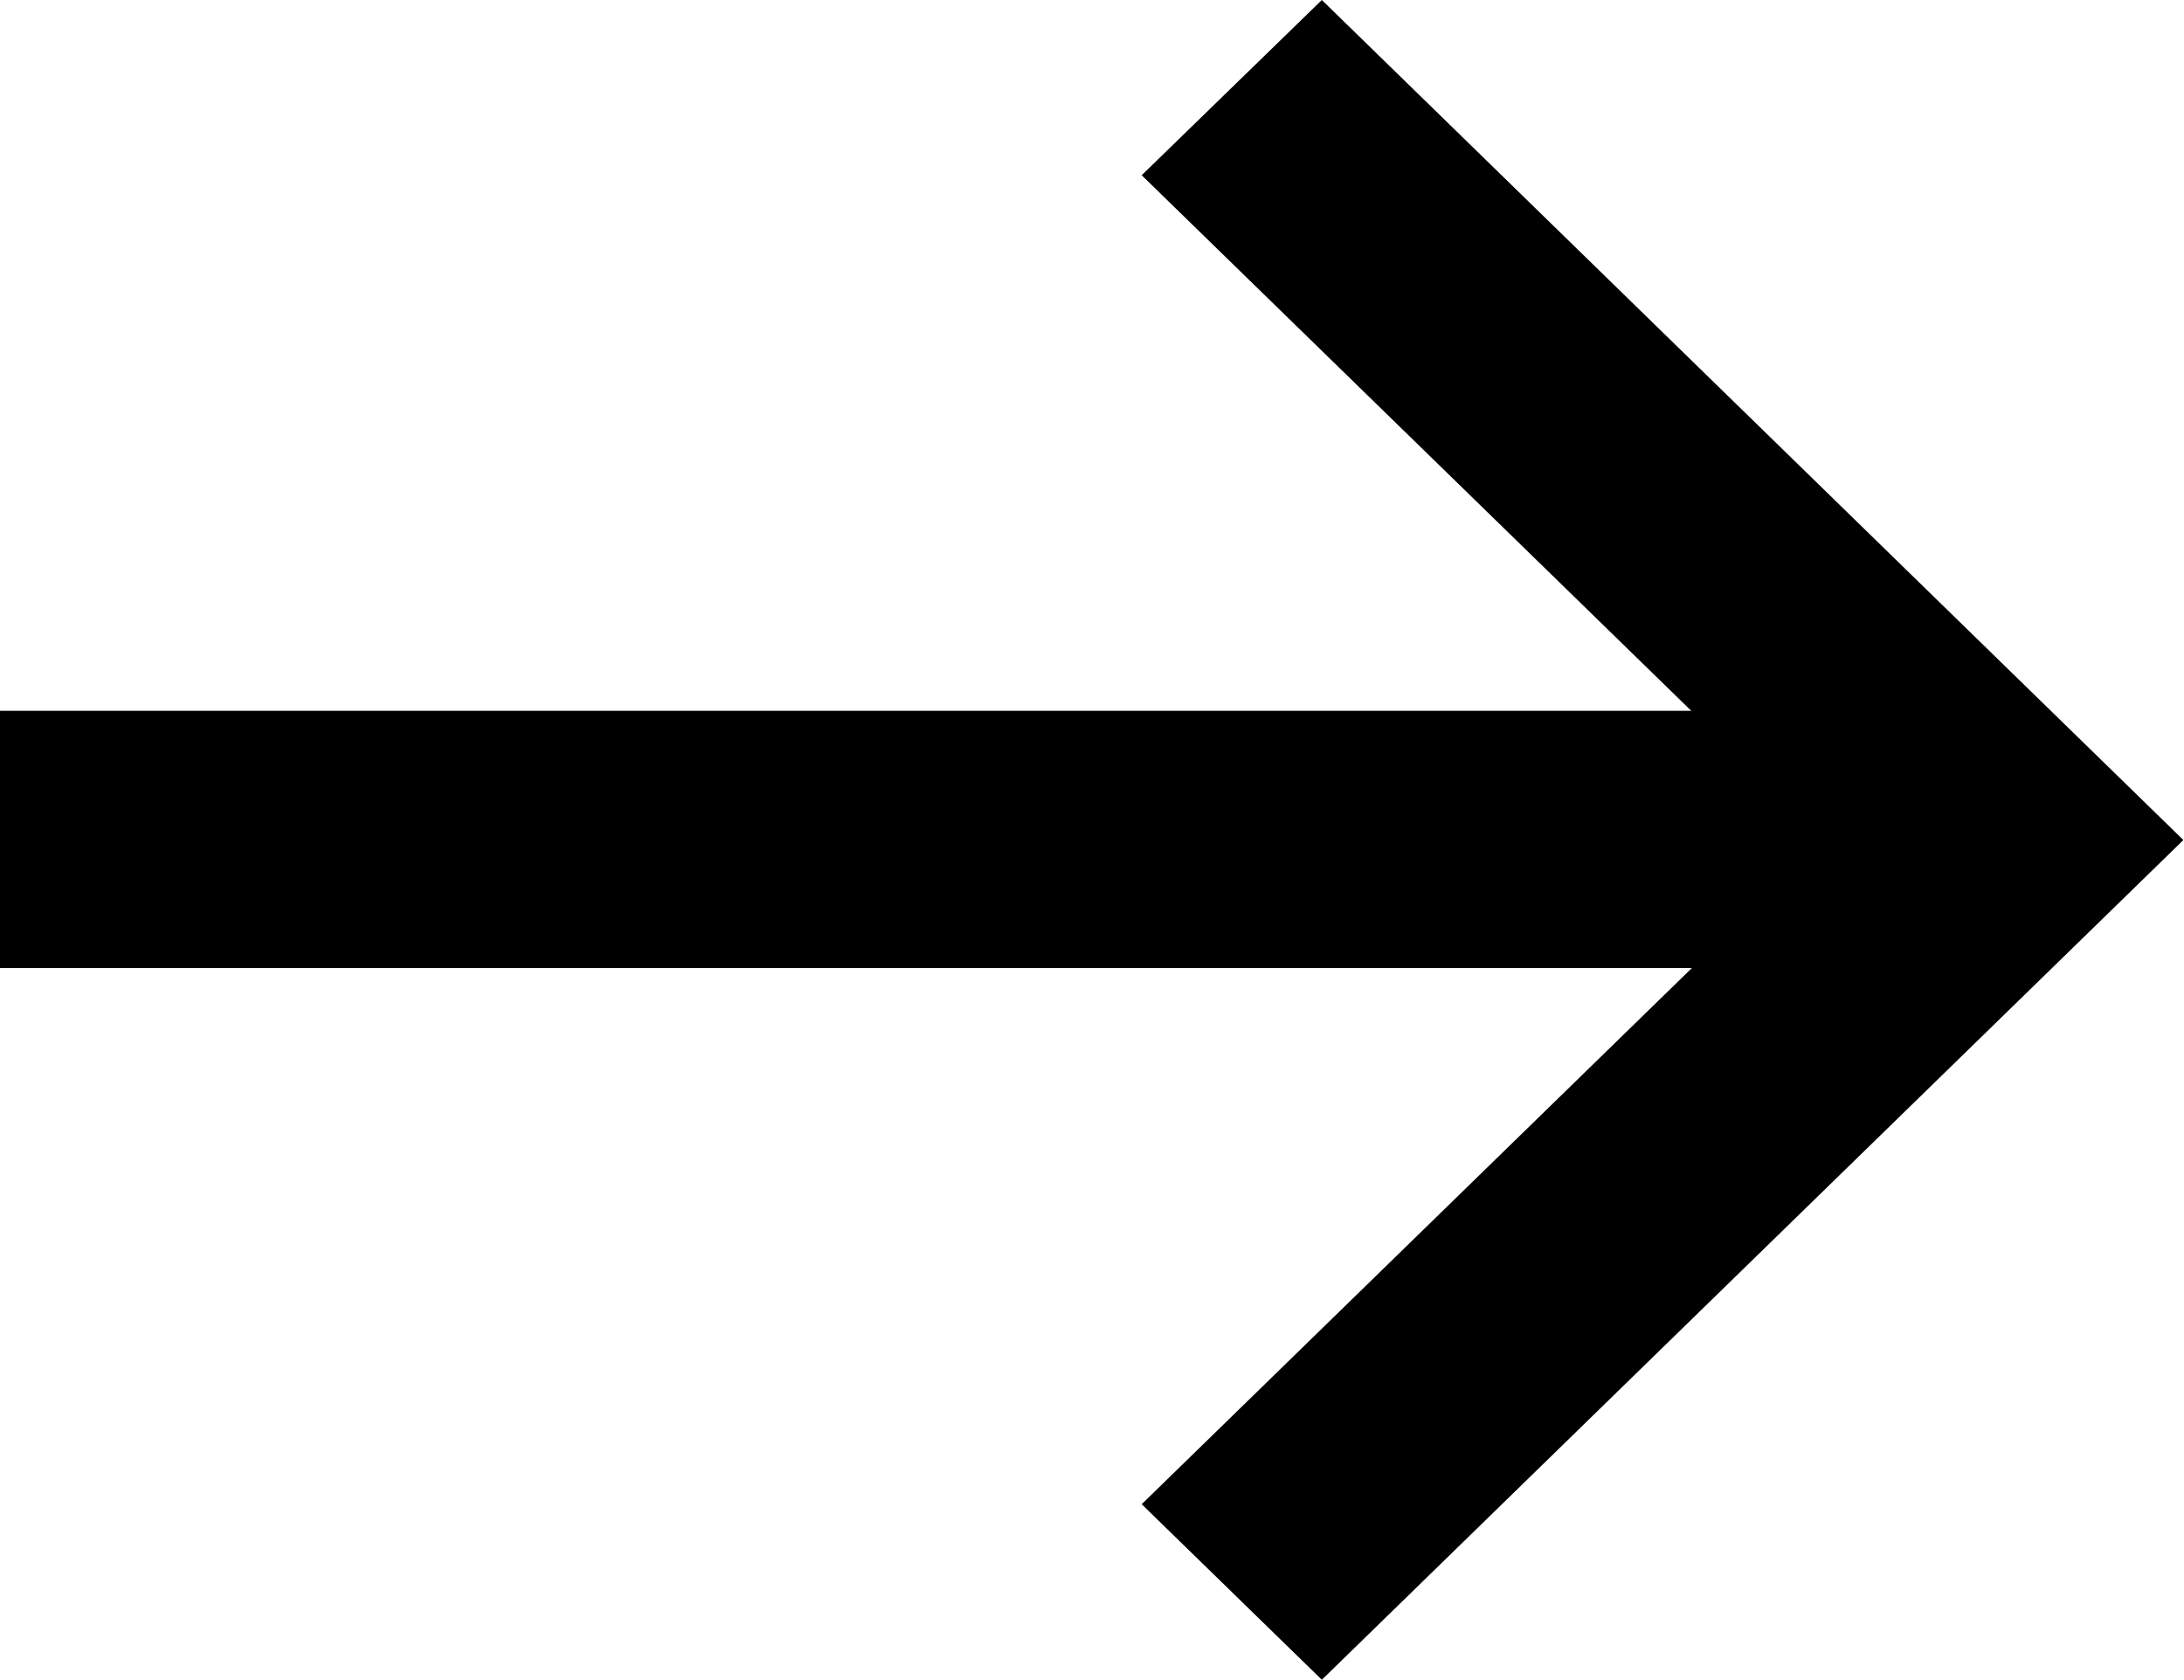
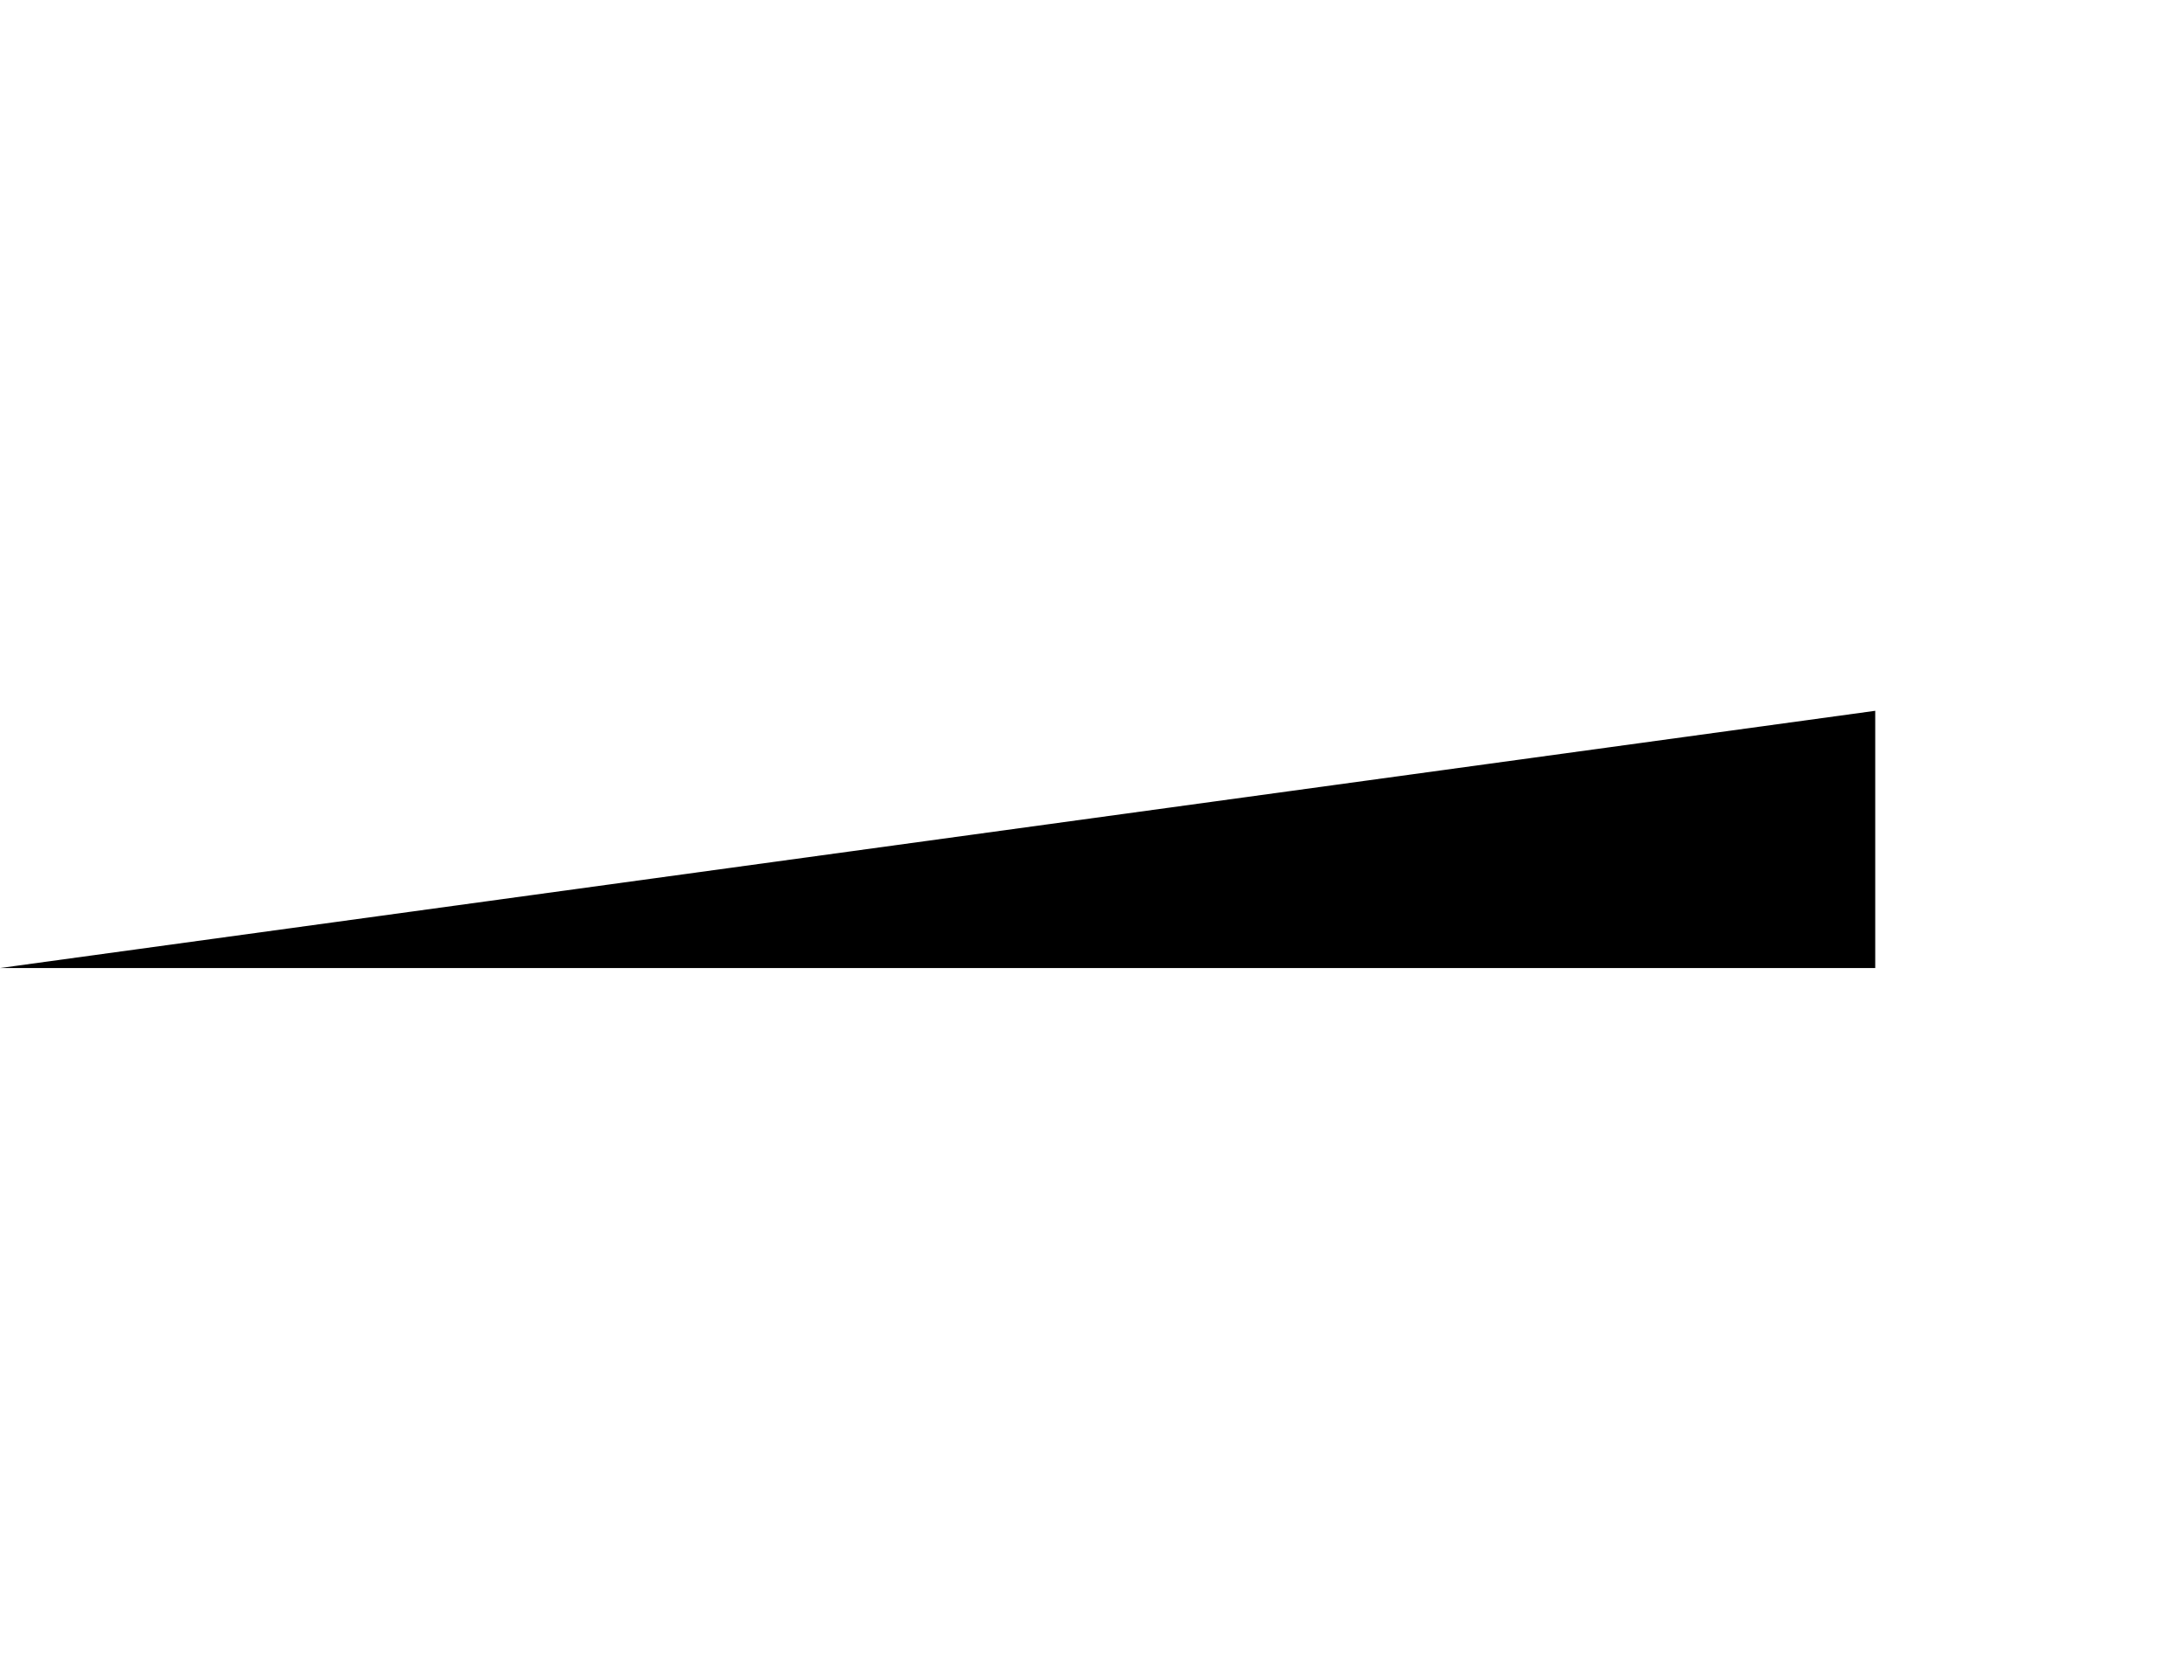
<svg xmlns="http://www.w3.org/2000/svg" width="14.196" height="10.92" viewBox="0 0 14.196 10.92">
  <g id="グループ_10230" data-name="グループ 10230" transform="translate(-1209.547 -6871.027)">
-     <path id="パス_2498" data-name="パス 2498" d="M12.5-52.5H24.689v-1.672H12.5Z" transform="translate(1197.047 6929.819)" />
-     <path id="パス_2499" data-name="パス 2499" d="M54.5-67l-1.171-1.141,4.432-4.319-4.432-4.319L54.5-77.918l5.6,5.46Z" transform="translate(1163.639 6948.945)" />
+     <path id="パス_2498" data-name="パス 2498" d="M12.5-52.5H24.689v-1.672Z" transform="translate(1197.047 6929.819)" />
  </g>
</svg>